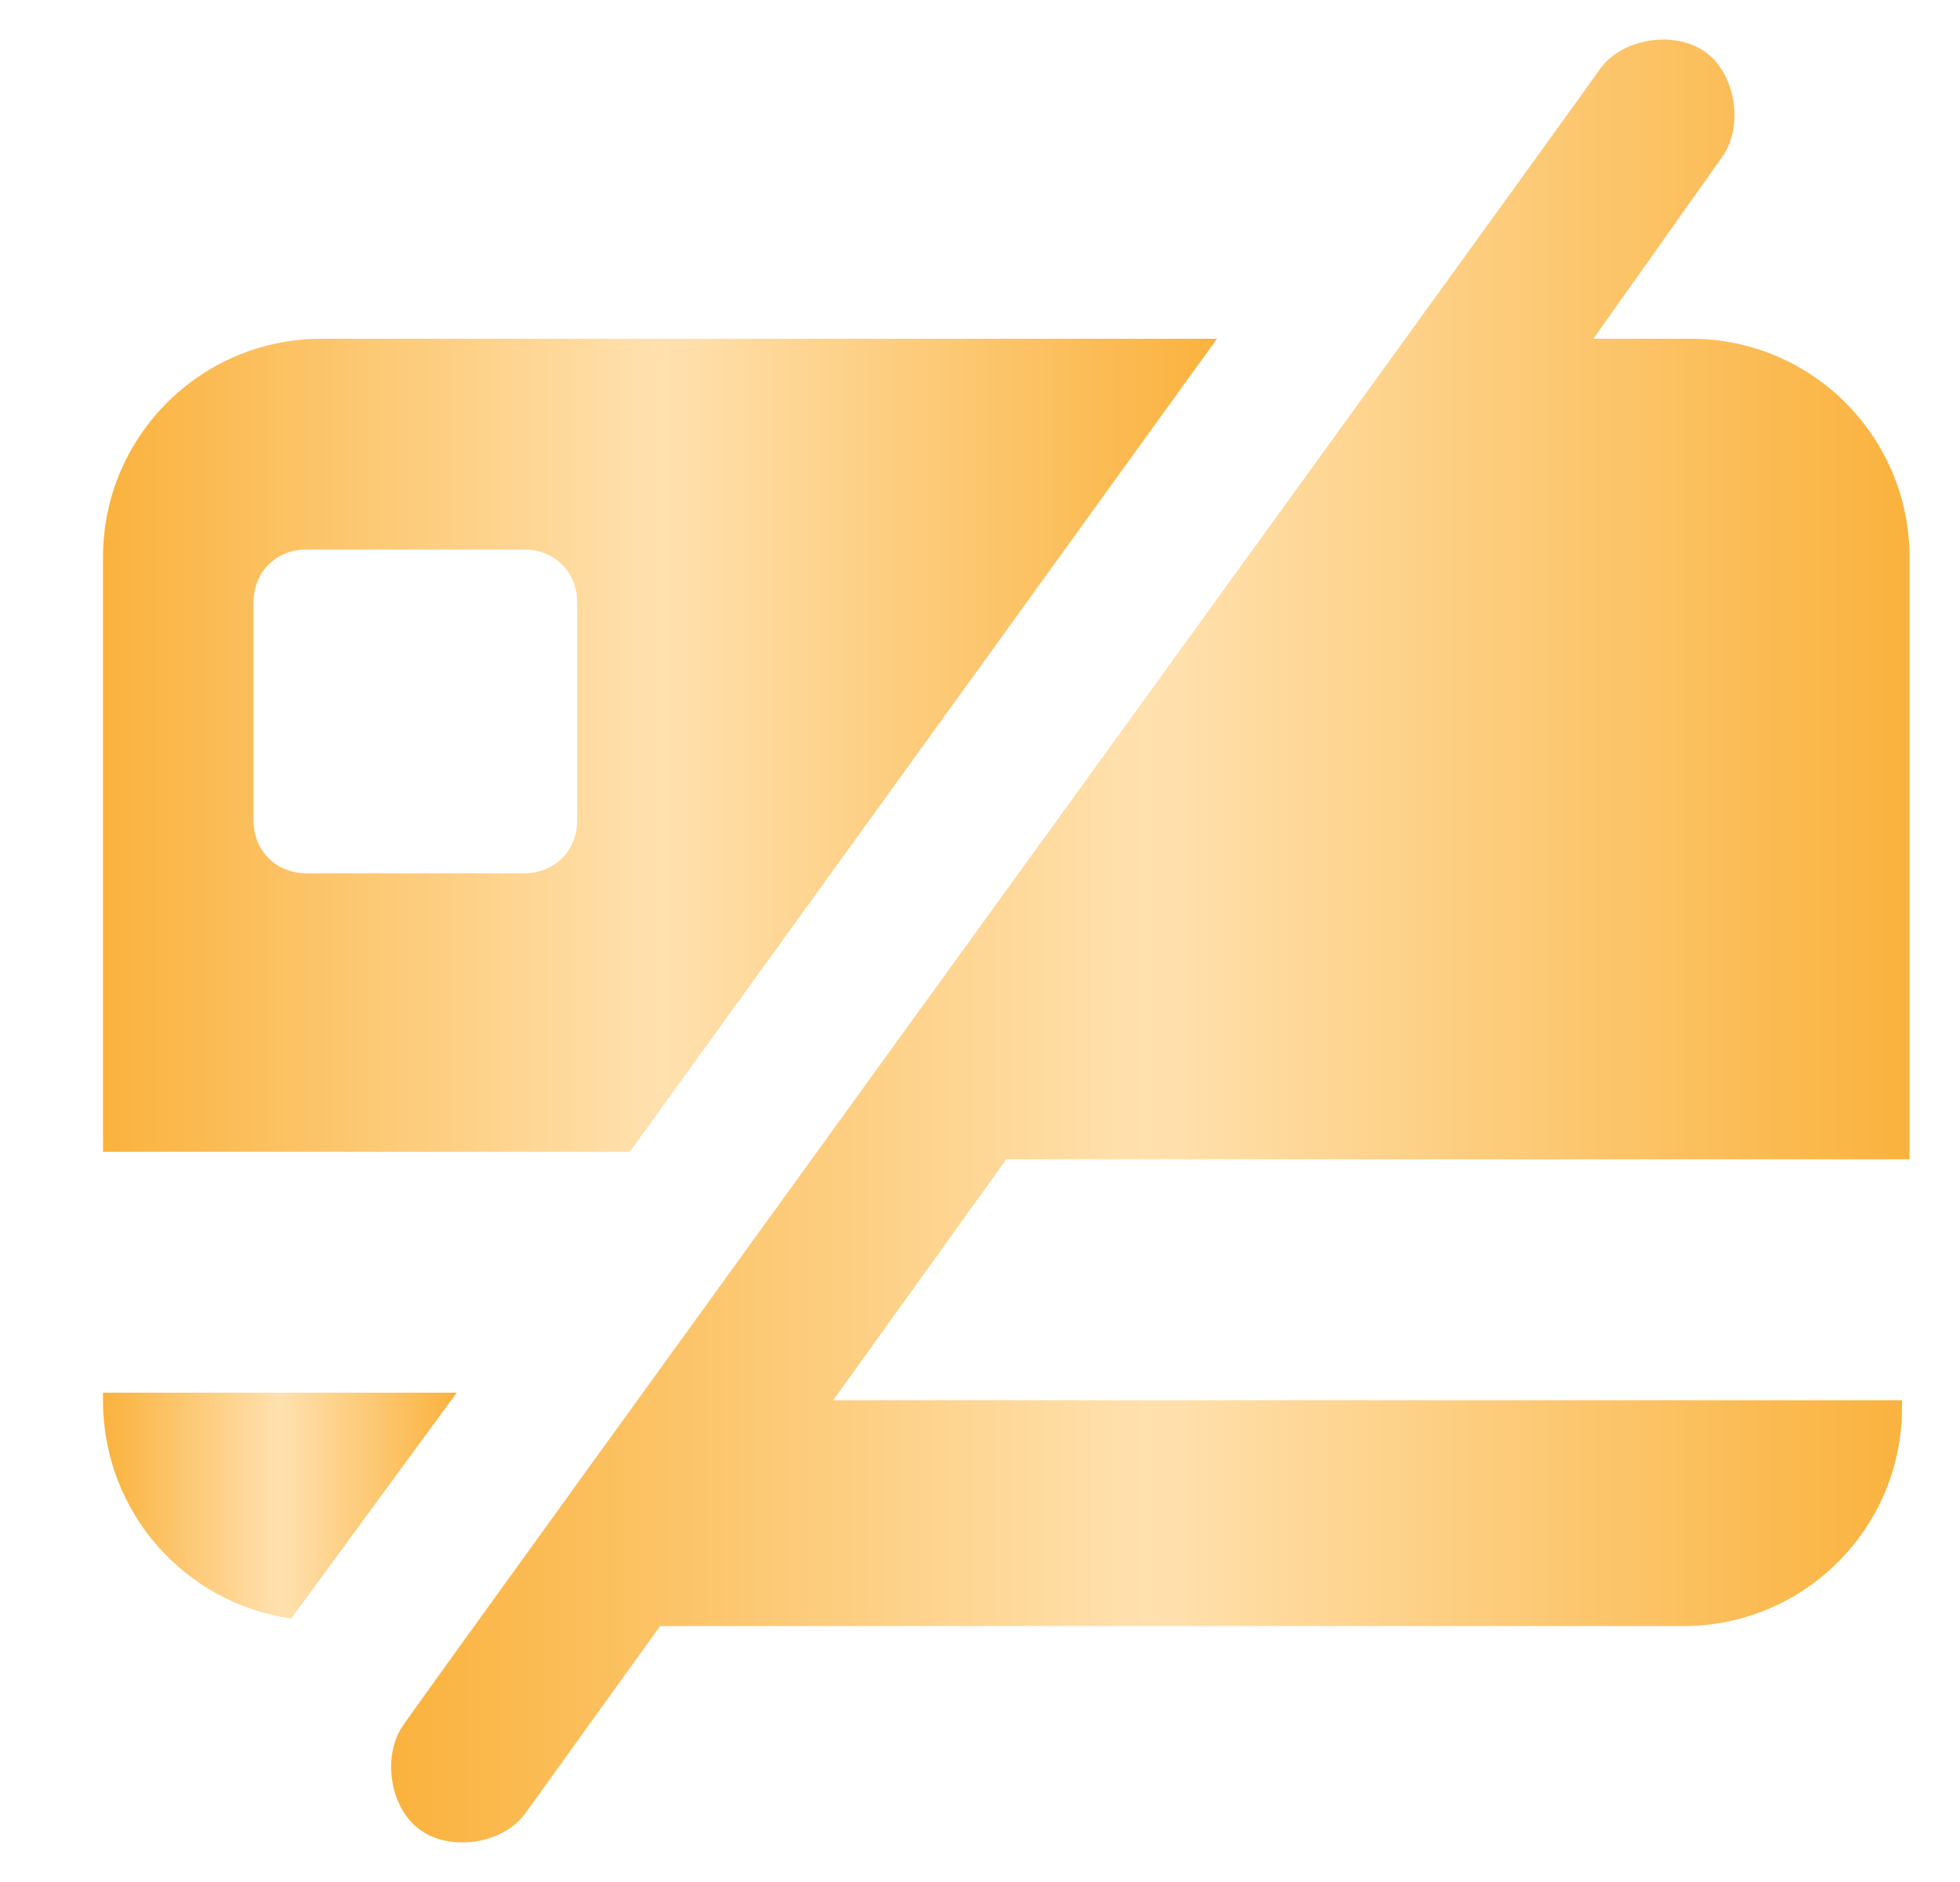
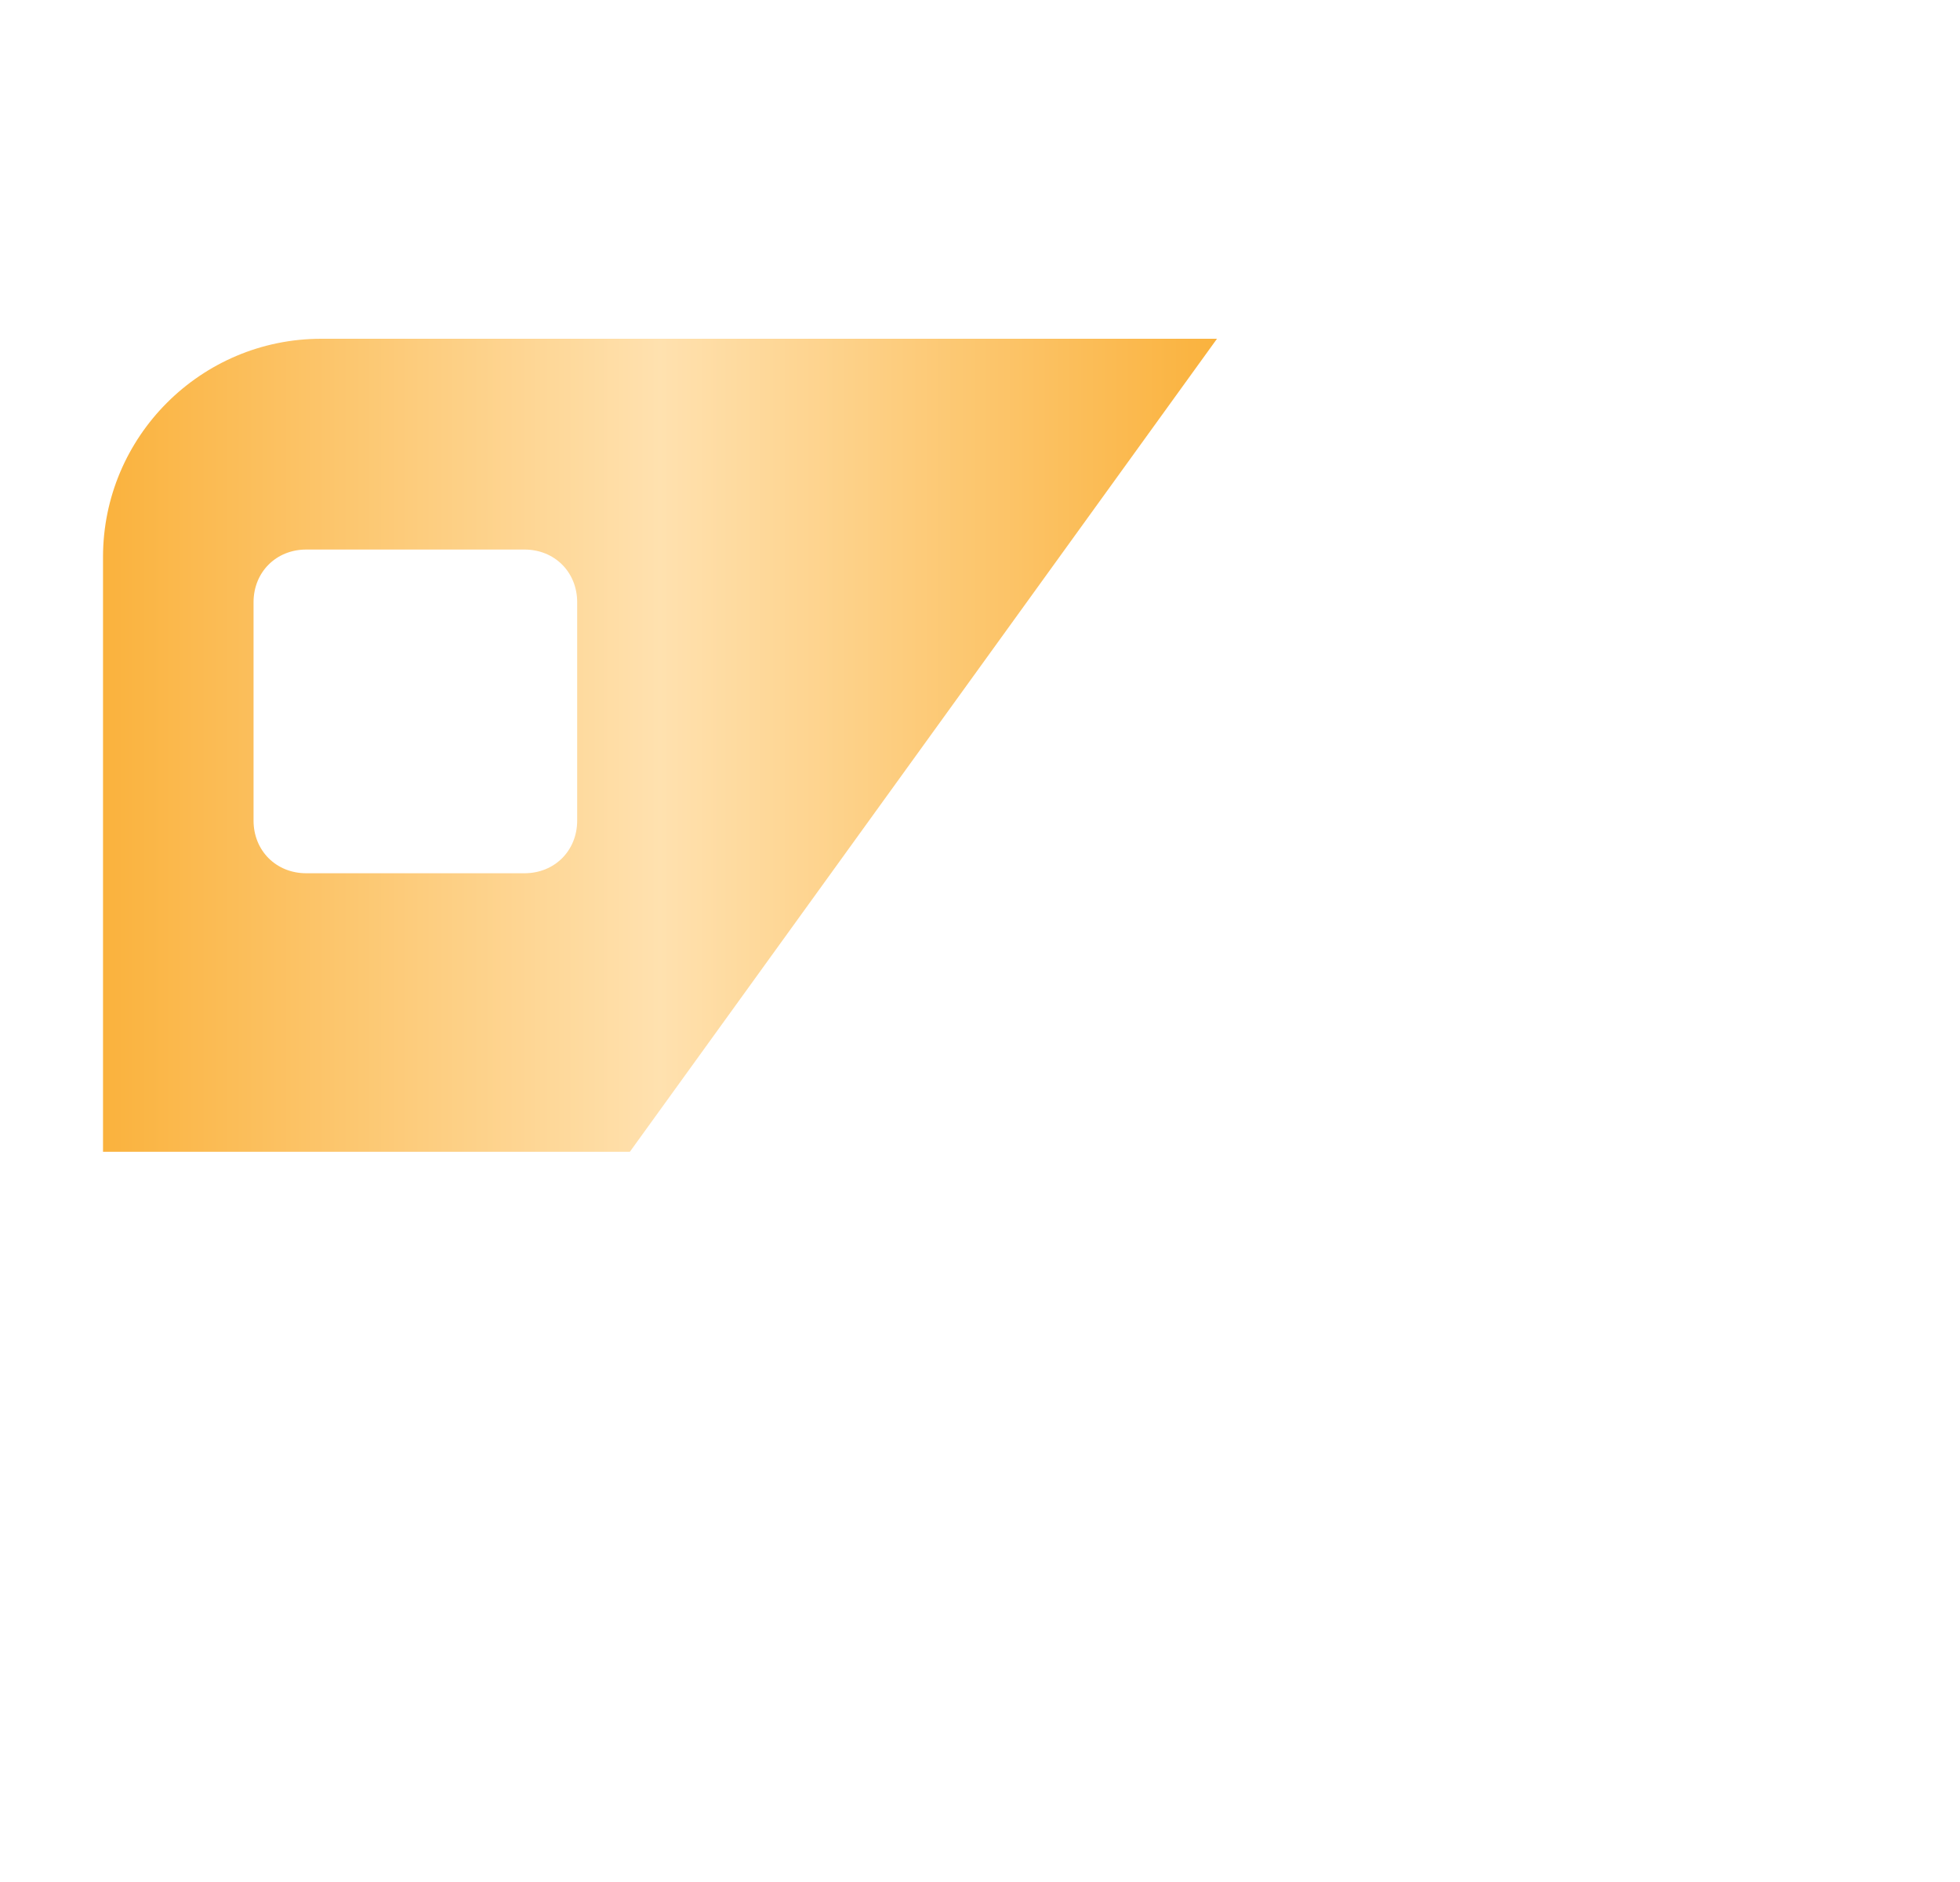
<svg xmlns="http://www.w3.org/2000/svg" width="25" height="24" viewBox="0 0 25 24" fill="none">
  <g clip-path="url(#clip0_101_4347)">
    <path d="M1.314 7.104V14.688H8.034L15.523 4.32H4.098C2.562 4.32 1.314 5.568 1.314 7.104ZM3.234 7.68C3.234 7.296 3.522 7.008 3.906 7.008H6.69C7.074 7.008 7.362 7.296 7.362 7.68V10.464C7.362 10.848 7.074 11.136 6.69 11.136H3.906C3.522 11.136 3.234 10.848 3.234 10.464V7.68Z" fill="url(#paint0_linear_101_4347)" />
-     <path d="M21.572 4.32H20.324L21.956 2.016C22.244 1.632 22.148 0.96 21.764 0.672C21.38 0.384 20.708 0.48 20.42 0.864C20.228 1.152 5.06 22.08 5.156 21.984C4.868 22.368 4.964 23.04 5.348 23.328C5.732 23.616 6.404 23.52 6.692 23.136L8.42 20.736H21.476C23.012 20.736 24.26 19.488 24.26 17.952V17.856H10.628L12.836 14.784H24.356V7.104C24.356 5.568 23.108 4.32 21.572 4.32Z" fill="url(#paint1_linear_101_4347)" />
-     <path d="M1.314 17.856C1.314 19.296 2.37 20.448 3.714 20.64L5.826 17.76H1.314V17.856Z" fill="url(#paint2_linear_101_4347)" />
  </g>
  <defs>
    <linearGradient id="paint0_linear_101_4347" x1="1.314" y1="9.504" x2="15.523" y2="9.504" gradientUnits="userSpaceOnUse">
      <stop stop-color="#FAB23D" />
      <stop offset="0.5" stop-color="#FFE1AF" />
      <stop offset="1" stop-color="#FAB23D" />
    </linearGradient>
    <linearGradient id="paint1_linear_101_4347" x1="4.988" y1="12" x2="24.356" y2="12" gradientUnits="userSpaceOnUse">
      <stop stop-color="#FAB23D" />
      <stop offset="0.5" stop-color="#FFE1AF" />
      <stop offset="1" stop-color="#FAB23D" />
    </linearGradient>
    <linearGradient id="paint2_linear_101_4347" x1="1.314" y1="19.2" x2="5.826" y2="19.2" gradientUnits="userSpaceOnUse">
      <stop stop-color="#FAB23D" />
      <stop offset="0.5" stop-color="#FFE1AF" />
      <stop offset="1" stop-color="#FAB23D" />
    </linearGradient>
    <clipPath id="clip0_101_4347">
      <rect width="24" height="24" fill="white" transform="translate(0.834)" />
    </clipPath>
  </defs>
</svg>